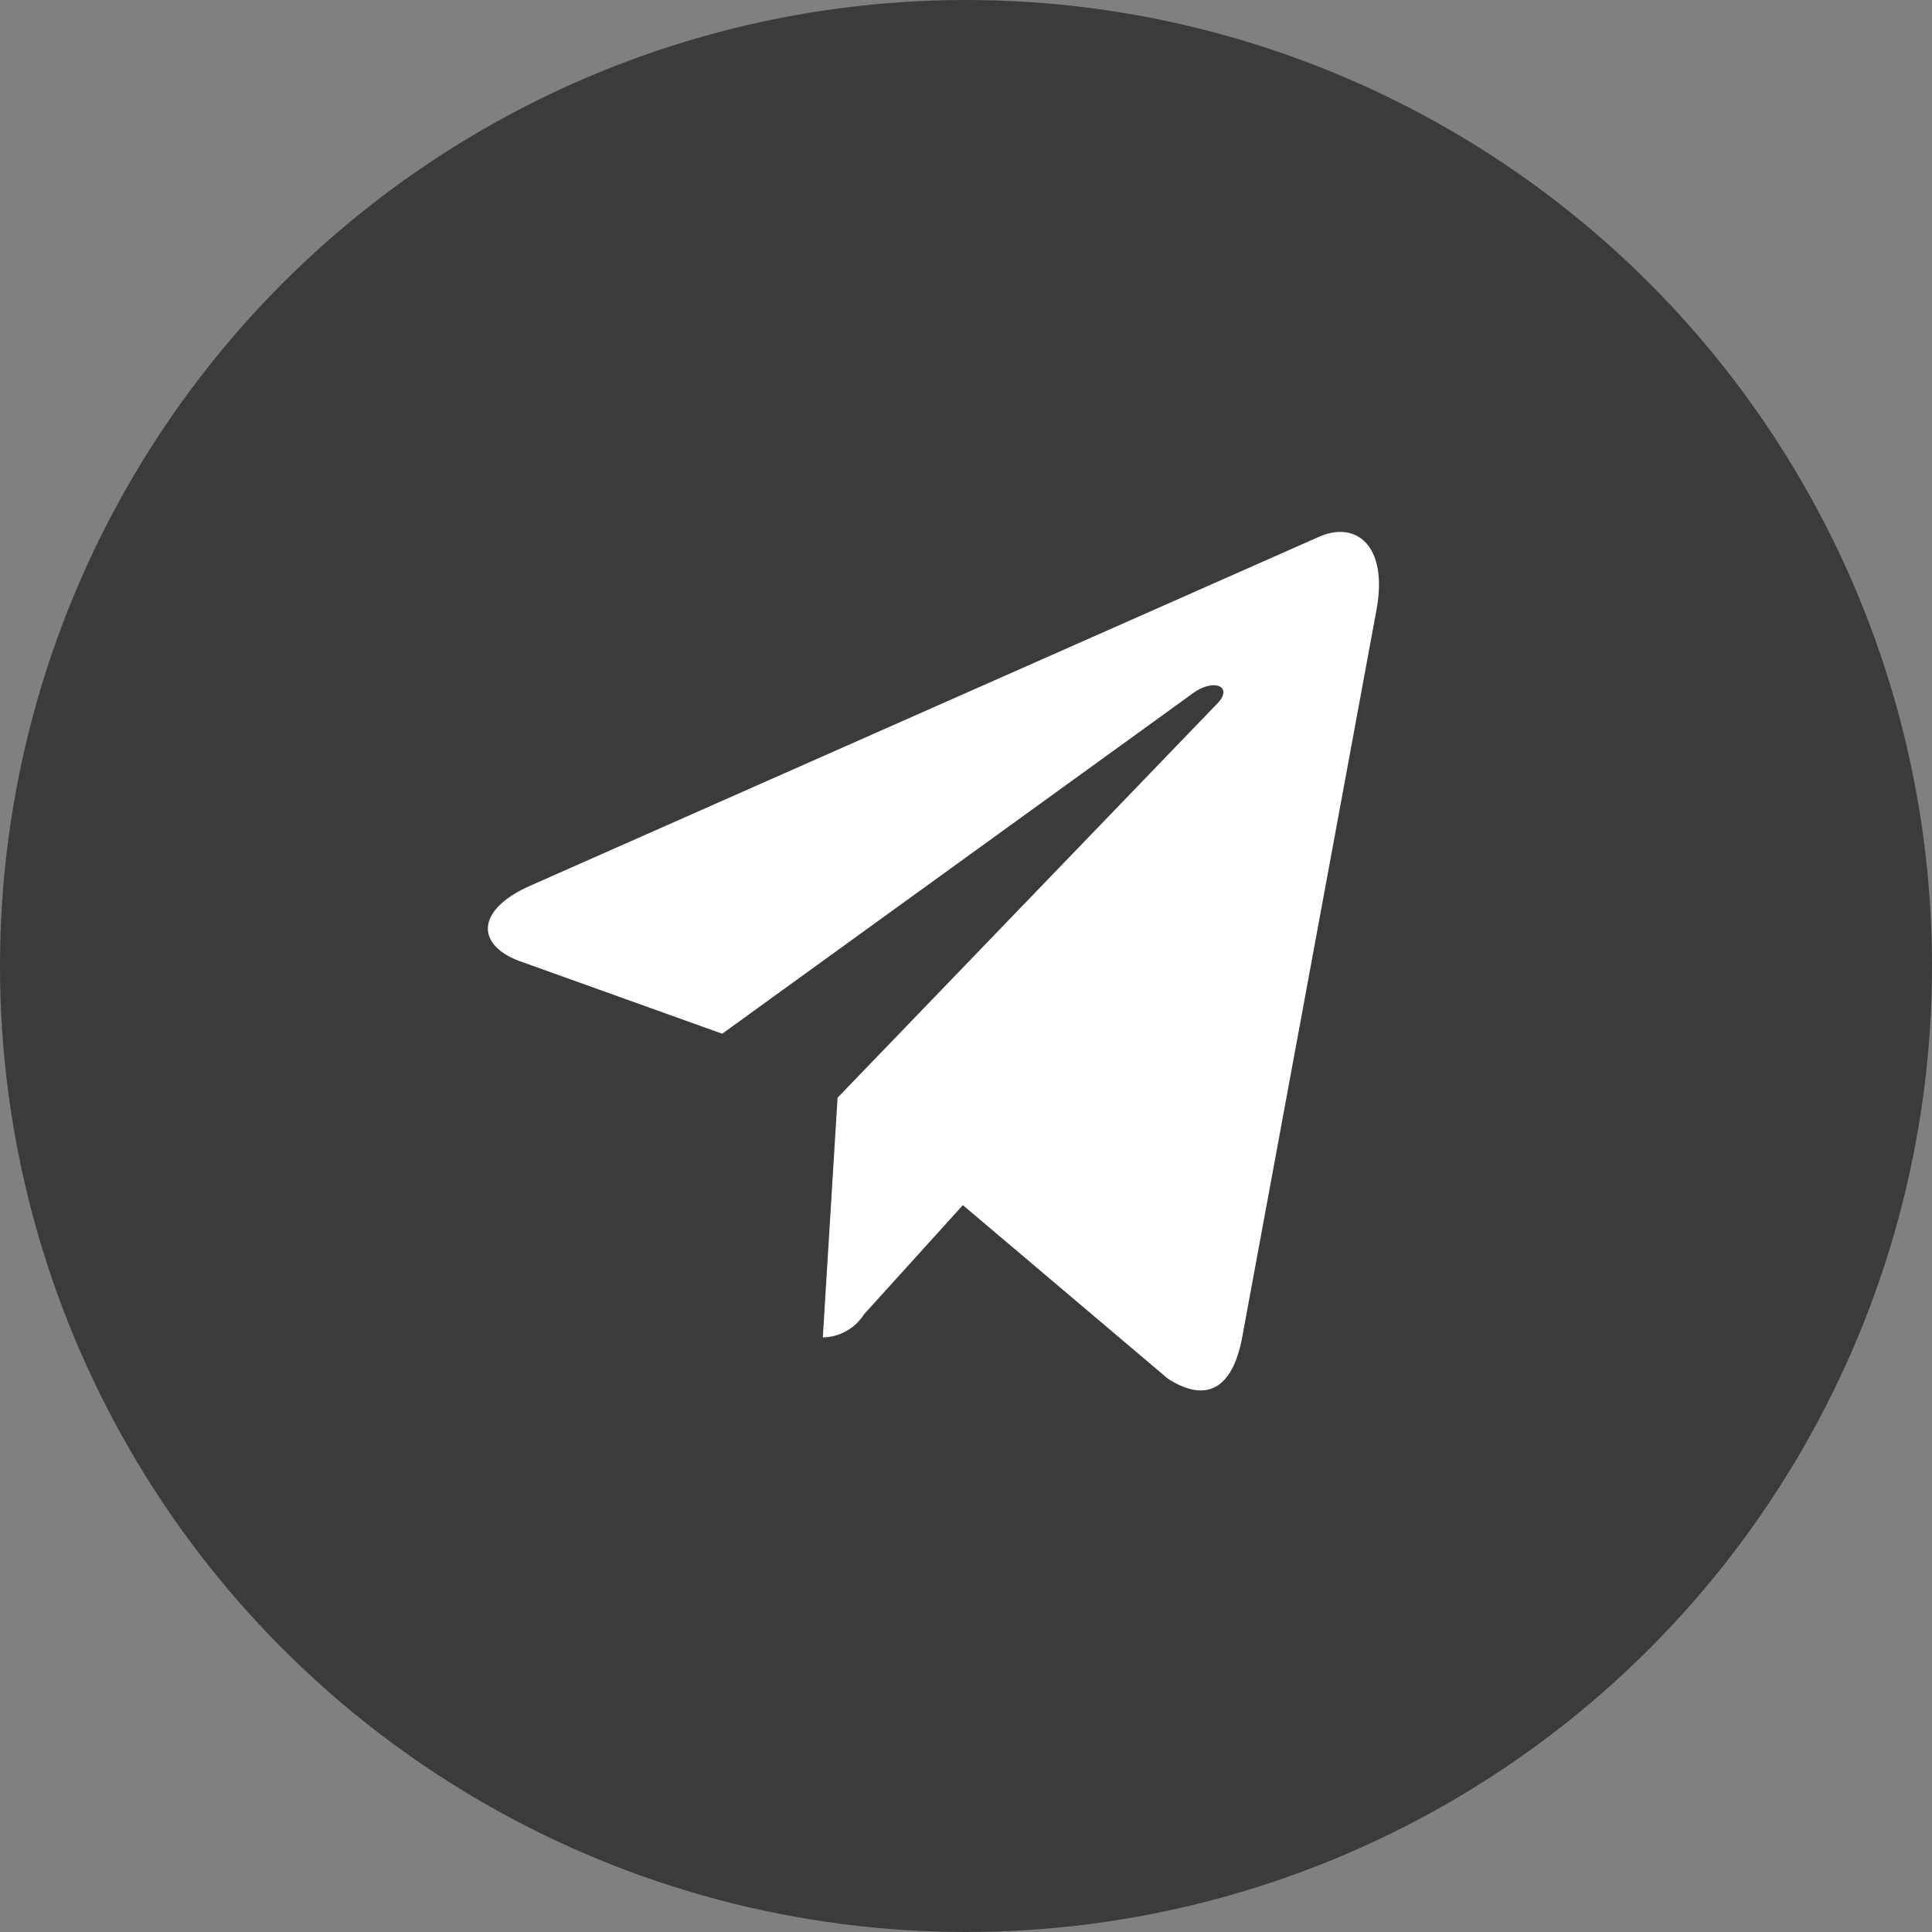
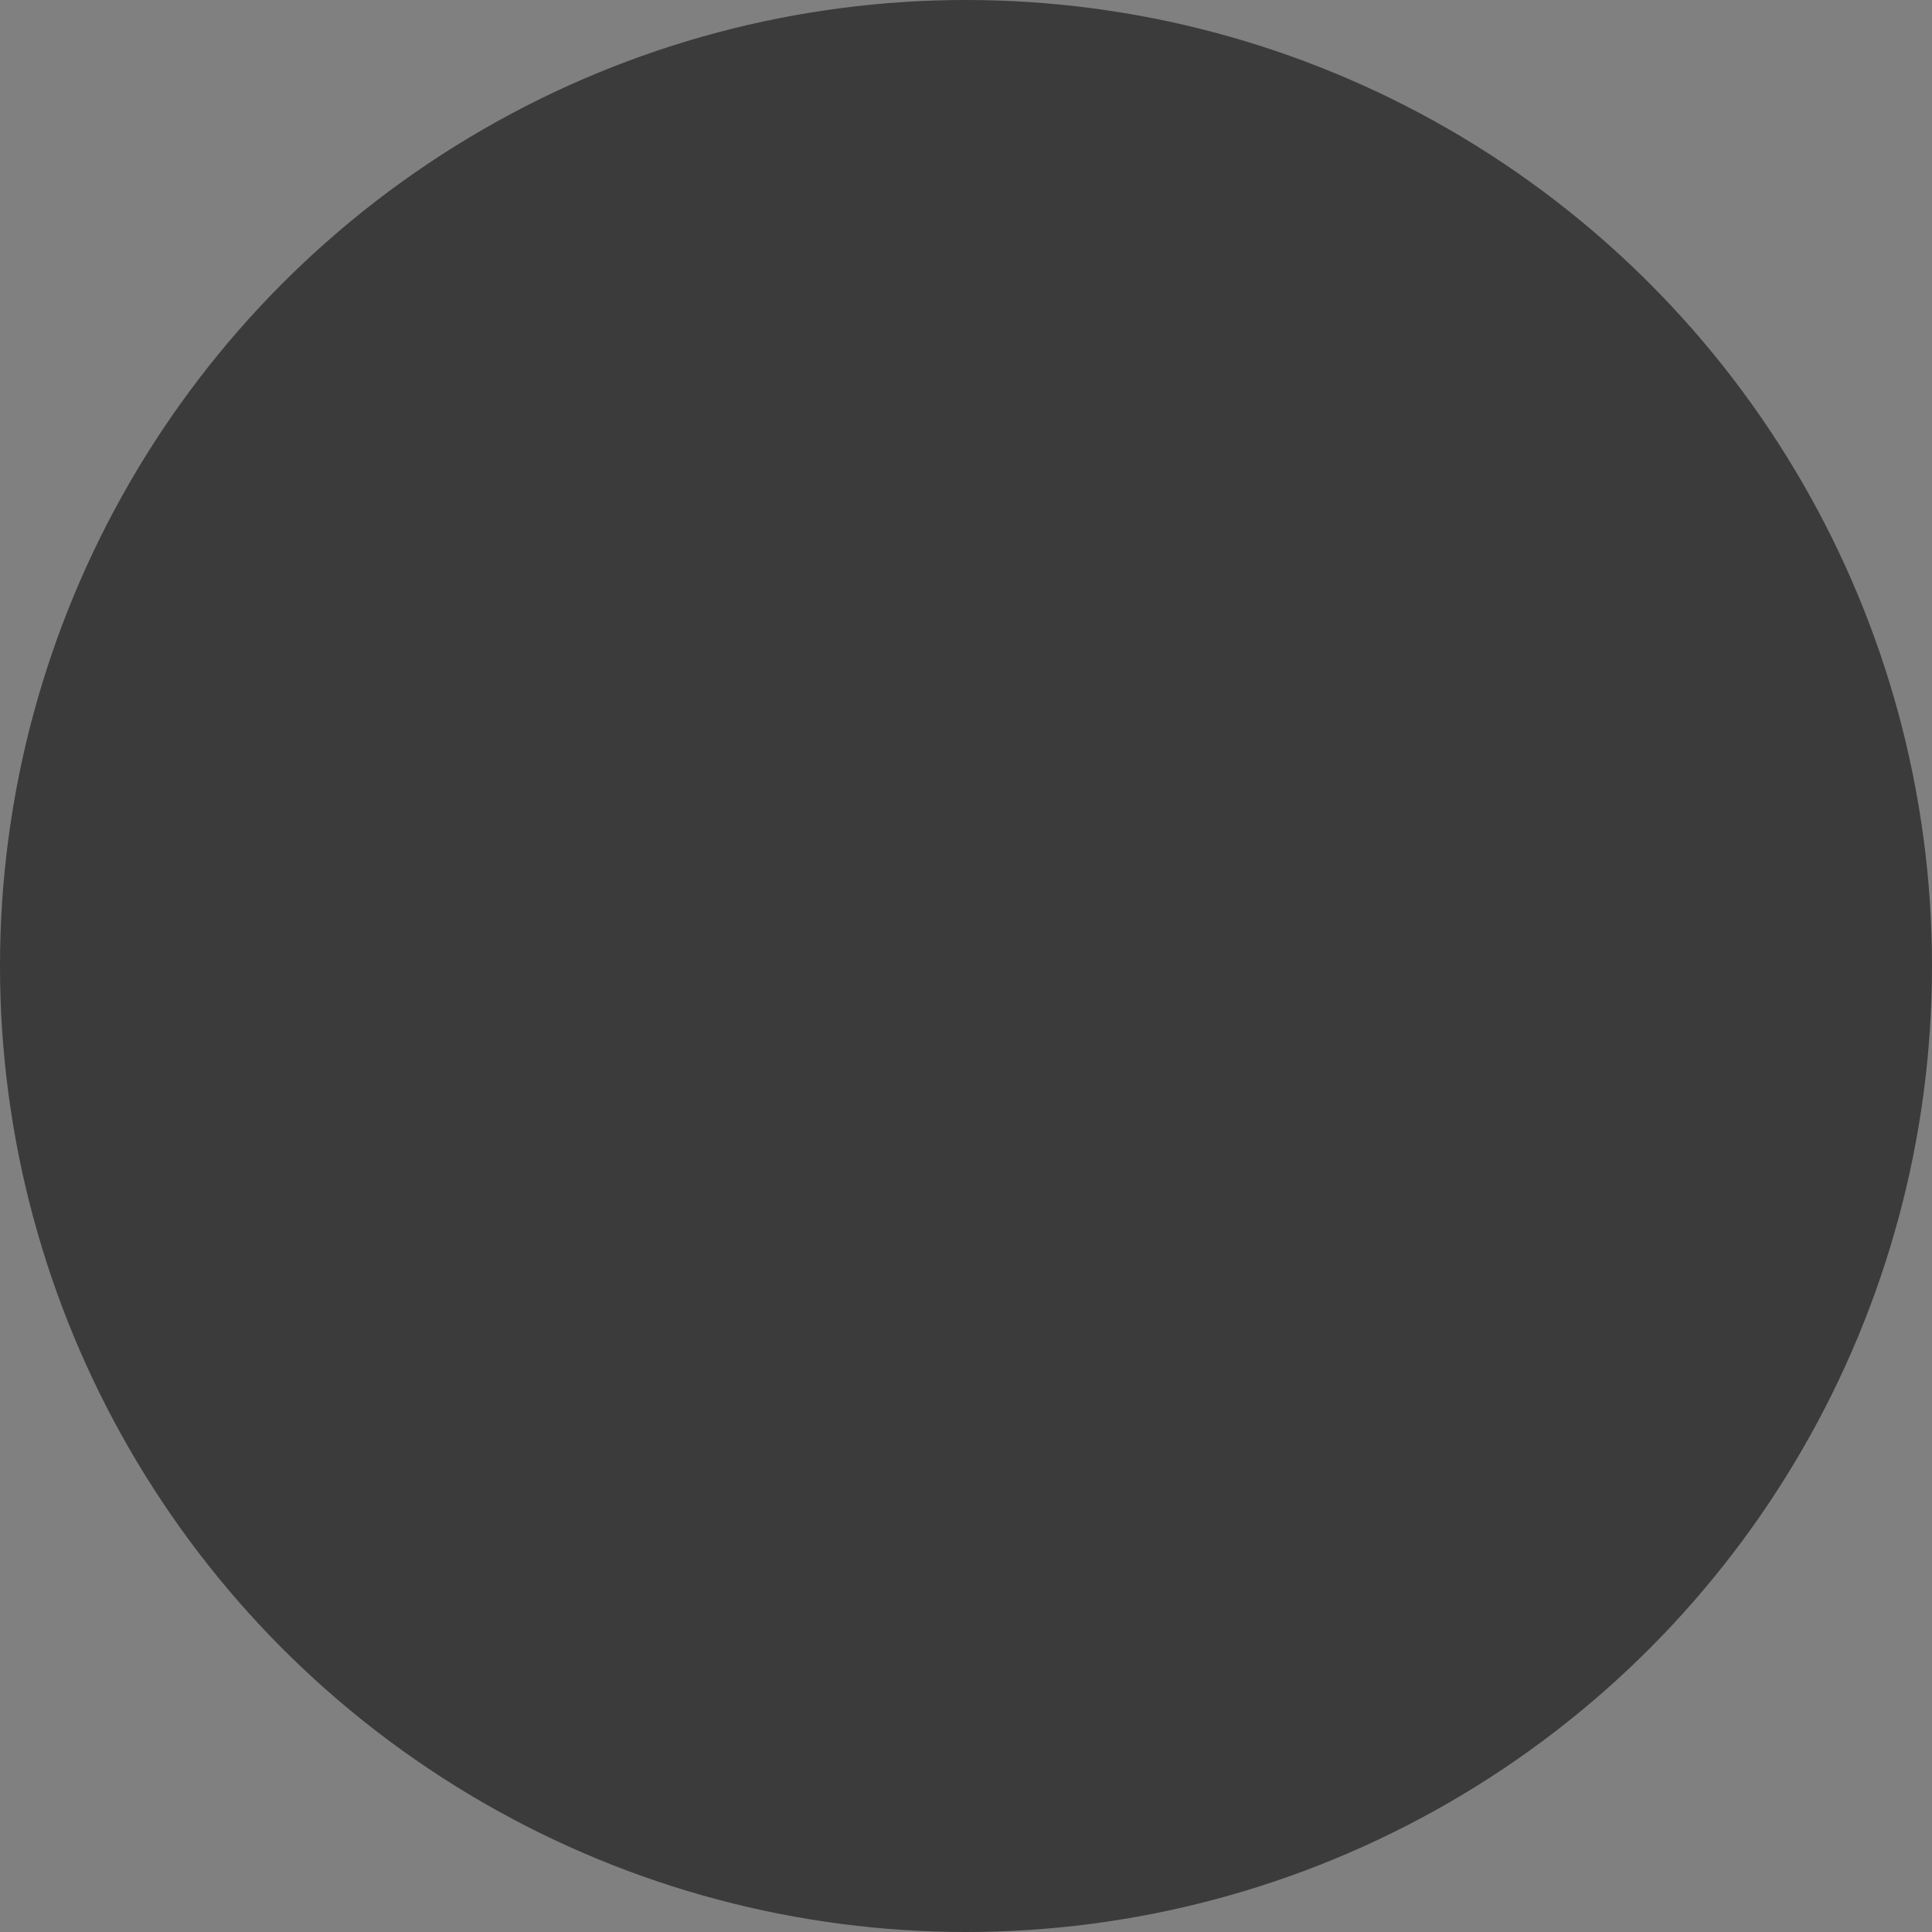
<svg xmlns="http://www.w3.org/2000/svg" width="36" height="36" viewBox="0 0 36 36">
  <rect x="0" y="0" width="36" height="36" fill="#808080" stroke="none" />
  <g id="Group_88531" data-name="Group 88531" transform="translate(0.426 0)">
    <circle id="Ellipse_579" data-name="Ellipse 579" cx="18" cy="18" r="18" transform="translate(-0.426 0)" fill="#3b3b3b" />
-     <path id="telegram" d="M6.516,12.542l-.275,4.466a.923.923,0,0,0,.767-.429l1.843-2.035,3.818,3.232c.7.451,1.194.214,1.382-.745L16.557,3.456h0c.222-1.2-.374-1.664-1.057-1.371L.771,8.6C-.235,9.055-.219,9.7.6,10L4.366,11.35l8.748-6.327c.412-.315.786-.141.478.174Z" transform="translate(8.665 7.912)" fill="#fff" />
  </g>
</svg>